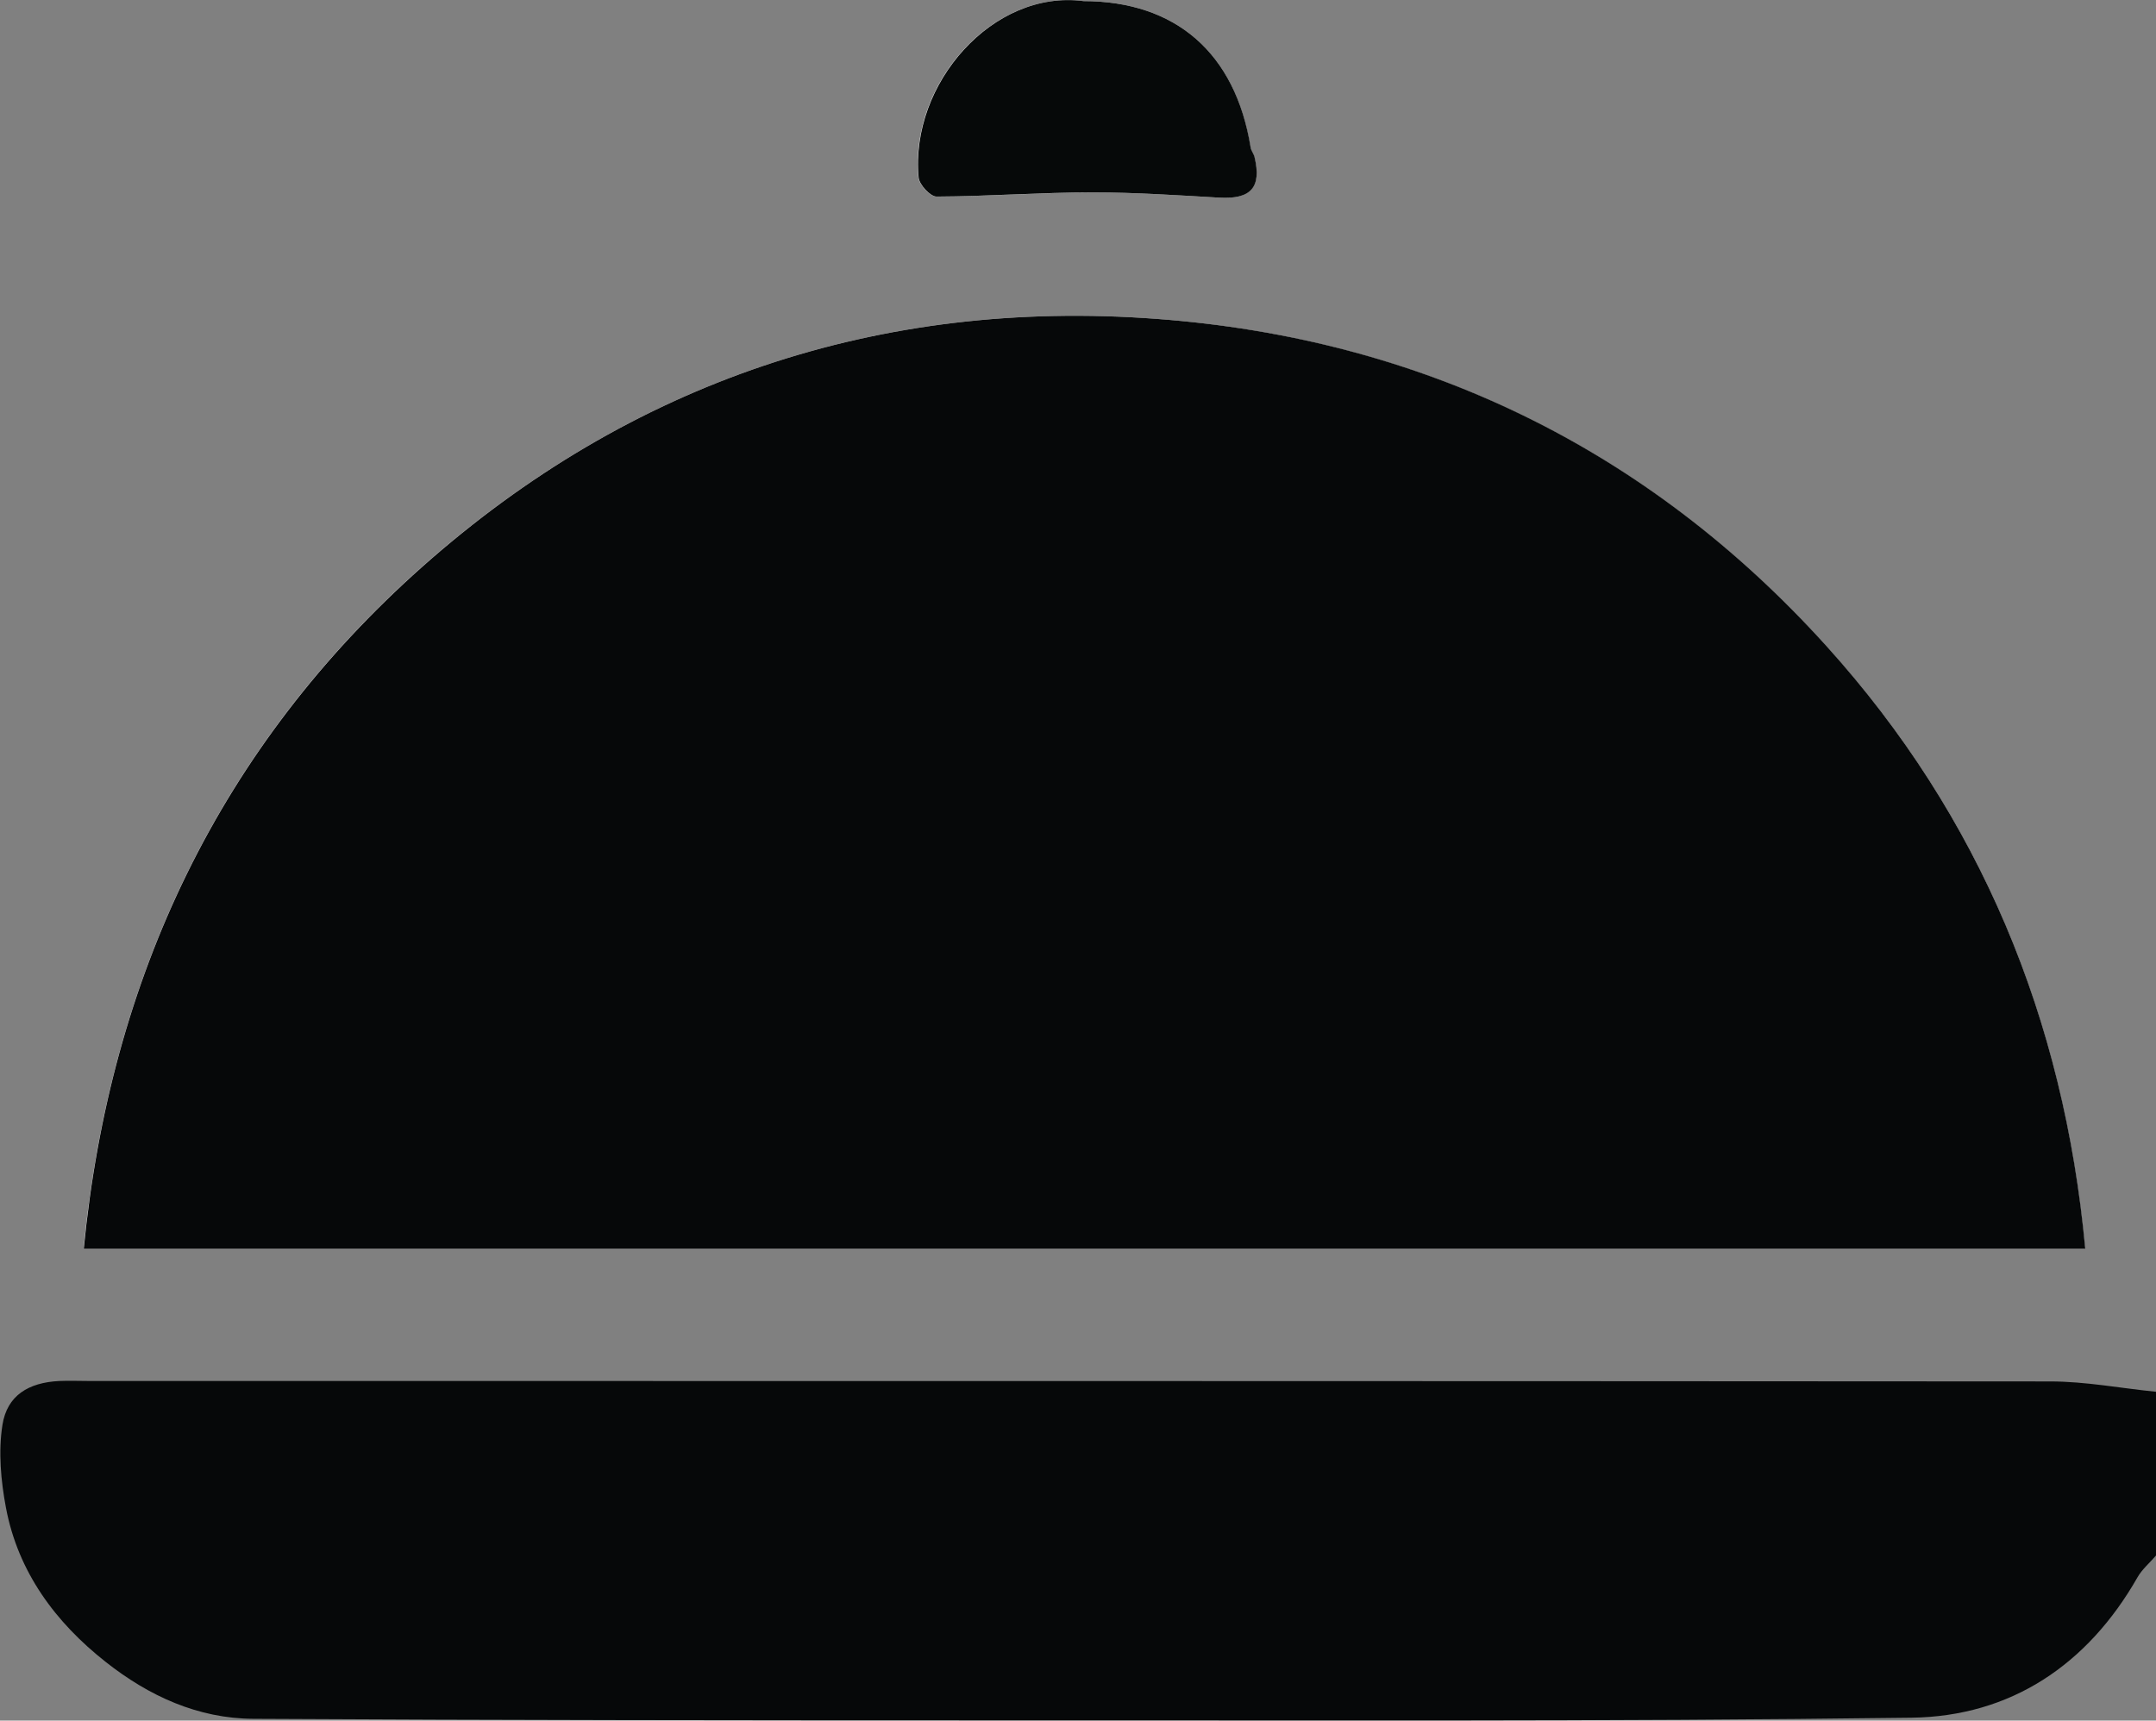
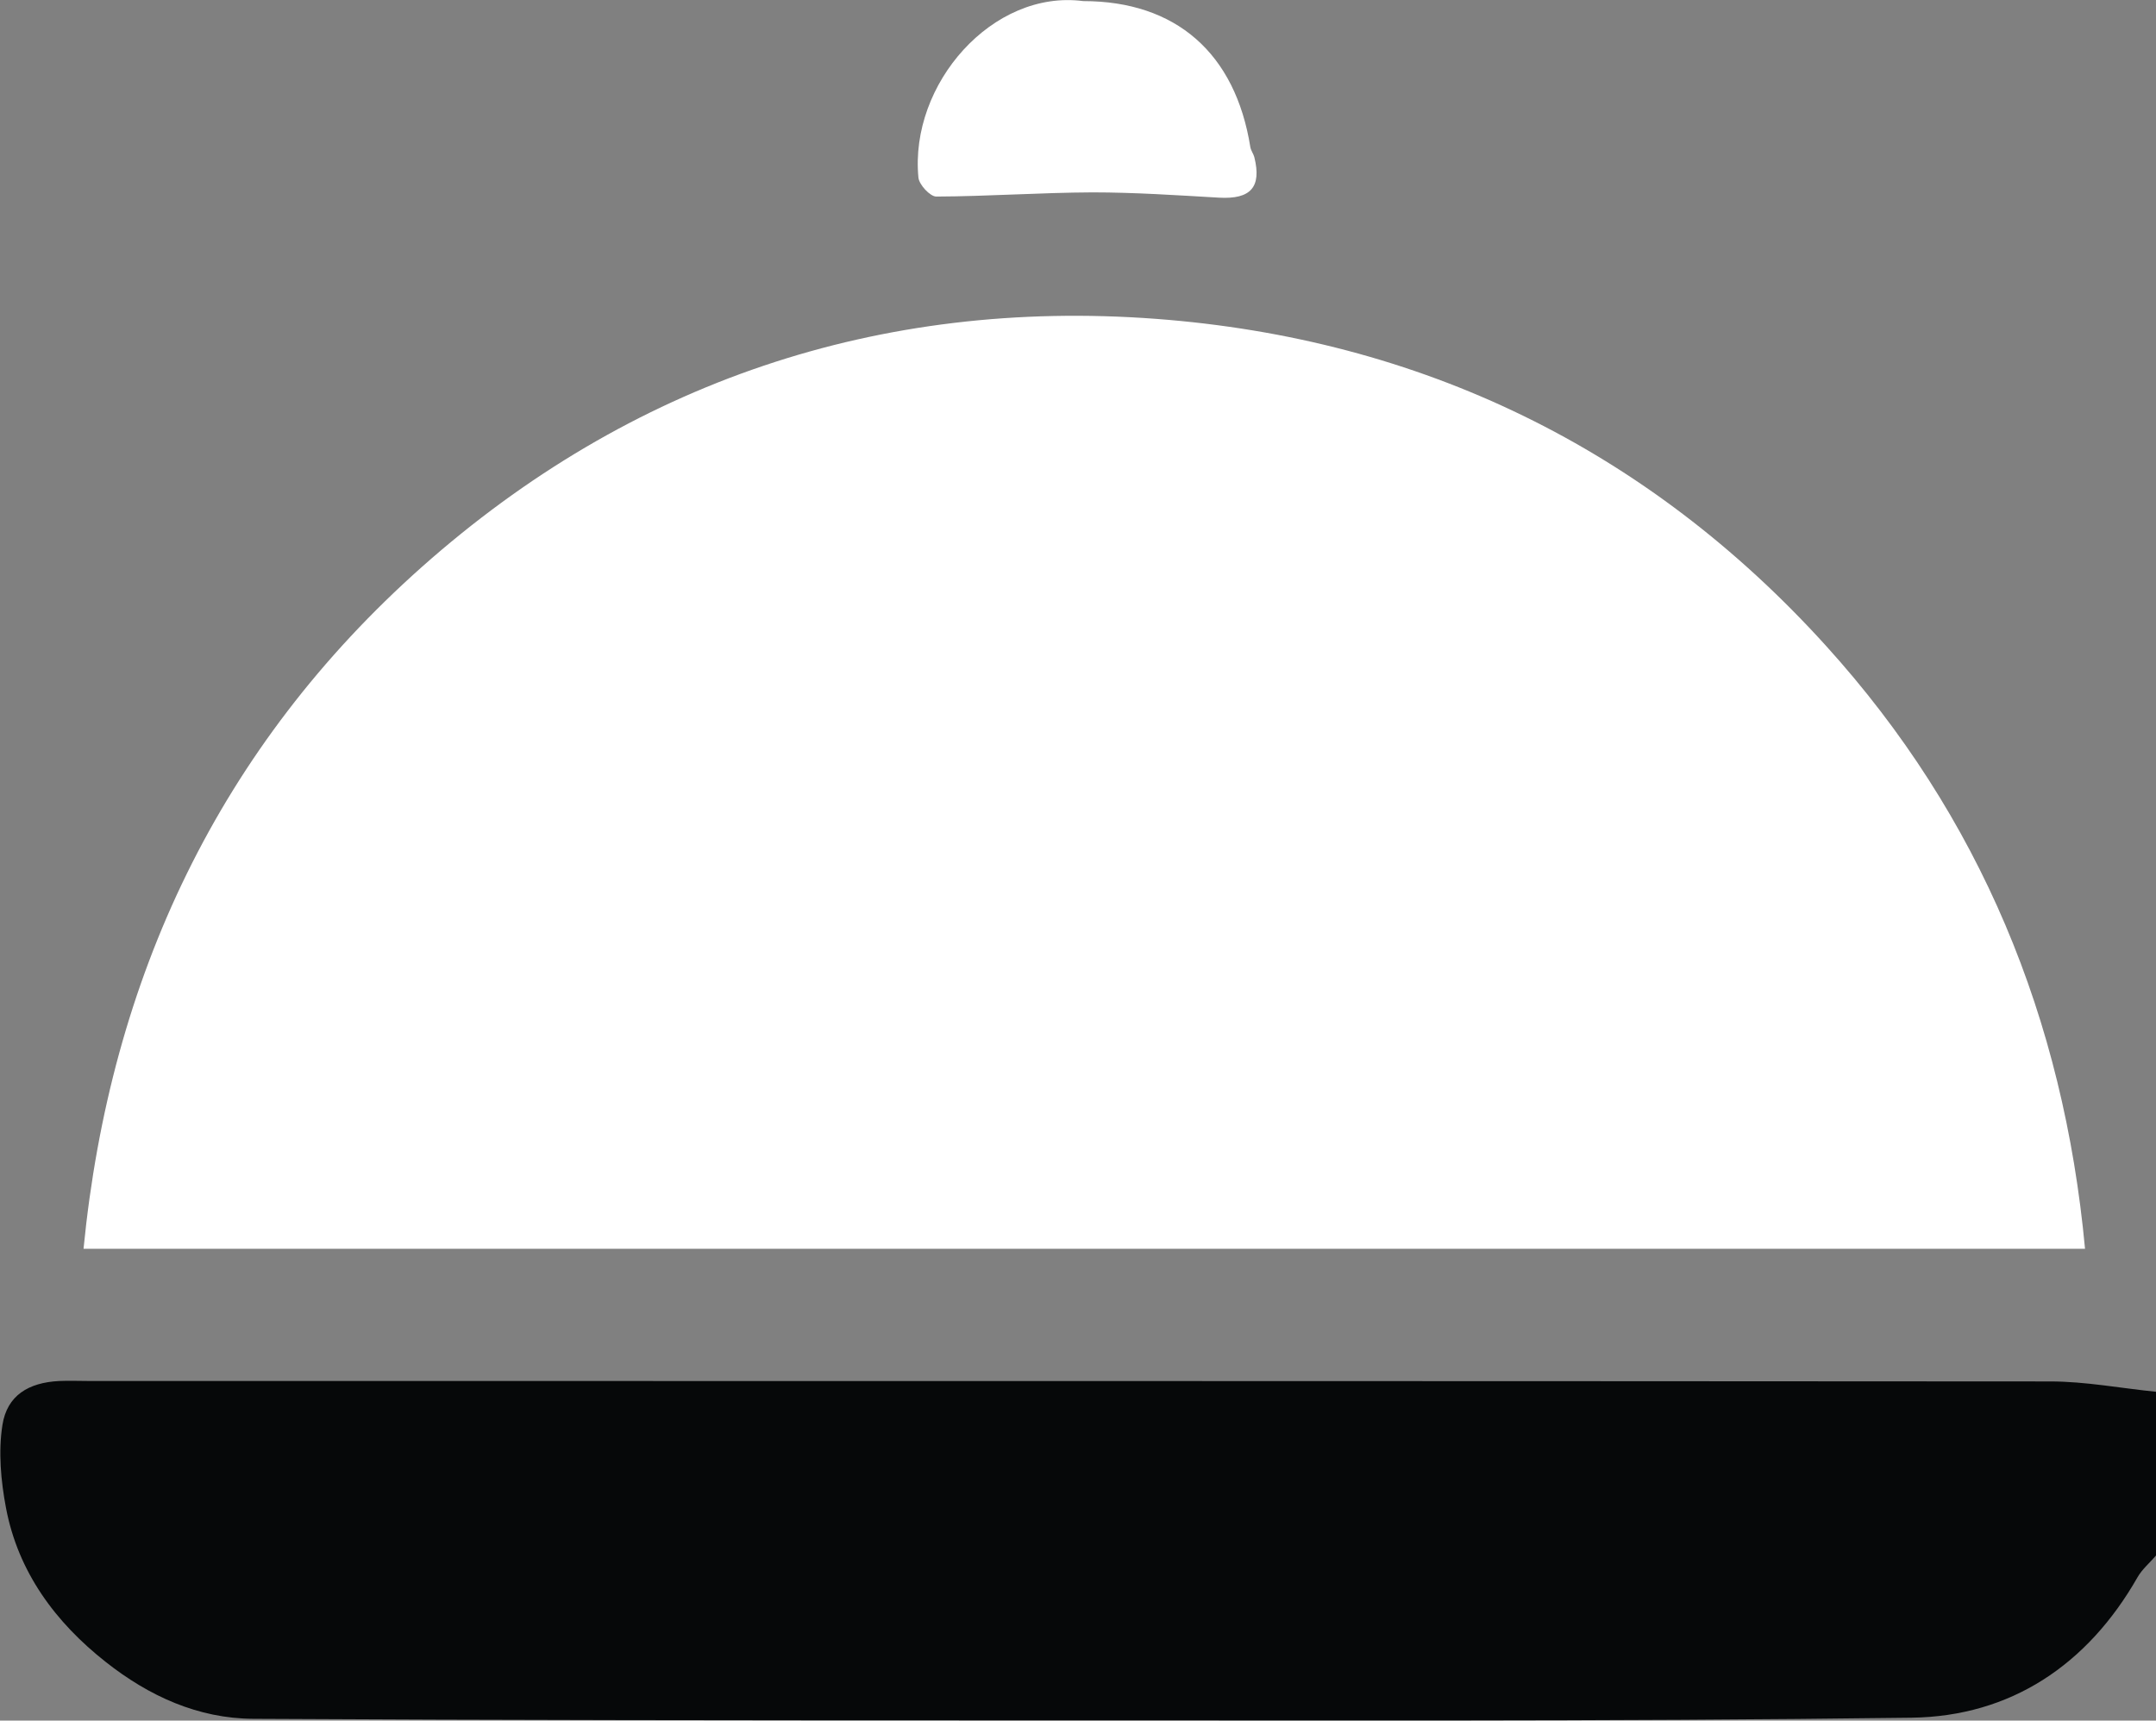
<svg xmlns="http://www.w3.org/2000/svg" id="Layer_2" viewBox="0 0 97.82 78.08">
  <rect x="0" y="0" width="97.82" height="78.08" fill="#808080" stroke="none" />
  <defs>
    <style>.cls-1{fill:#060909;}.cls-2{fill:#060809;}.cls-3{fill:#fff;}</style>
  </defs>
  <g id="Layer_1-2">
    <path class="cls-3" d="m3.8,56.67h90.8c-.97-10.43-4.75-19.63-11.75-27.36-8.12-8.97-18.41-13.94-30.4-14.84-12.56-.94-23.87,2.88-33.3,11.25-9.18,8.16-14.15,18.64-15.36,30.95ZM49.15.05c-4.11-.54-7.89,3.76-7.48,8.01.03.32.53.86.81.86,2.36-.01,4.73-.18,7.09-.19,1.91,0,3.83.13,5.74.24,1.43.08,1.94-.47,1.6-1.84-.04-.15-.15-.29-.18-.45C56.05,2.41,53.35.05,49.15.05Z" />
    <path class="cls-2" d="m97.82,70.59c-.28.33-.63.62-.84.99-2.27,3.98-5.76,6.31-10.25,6.37-13.9.18-27.8.11-41.7.12-11.18,0-22.35-.01-33.53-.07-2.52-.01-4.75-1.04-6.69-2.57-2.29-1.8-3.99-4.09-4.54-7.01-.23-1.22-.35-2.54-.16-3.75.21-1.35,1.19-1.93,2.58-2,.45-.02.91,0,1.36,0,29.66,0,59.31,0,88.97.02,1.6,0,3.21.31,4.81.47v7.43Z" />
-     <path class="cls-2" d="m3.8,56.67c1.2-12.31,6.18-22.79,15.36-30.95,9.42-8.37,20.73-12.19,33.3-11.25,11.99.89,22.28,5.86,30.4,14.84,6.99,7.73,10.78,16.93,11.75,27.36H3.8Z" />
-     <path class="cls-1" d="m49.15.05c4.2,0,6.9,2.36,7.59,6.63.02.15.14.29.18.45.33,1.38-.17,1.92-1.6,1.84-1.91-.11-3.83-.24-5.74-.24-2.36,0-4.73.18-7.09.19-.28,0-.78-.54-.81-.86-.4-4.25,3.37-8.55,7.48-8.01Z" />
+     <path class="cls-1" d="m49.15.05Z" />
  </g>
</svg>